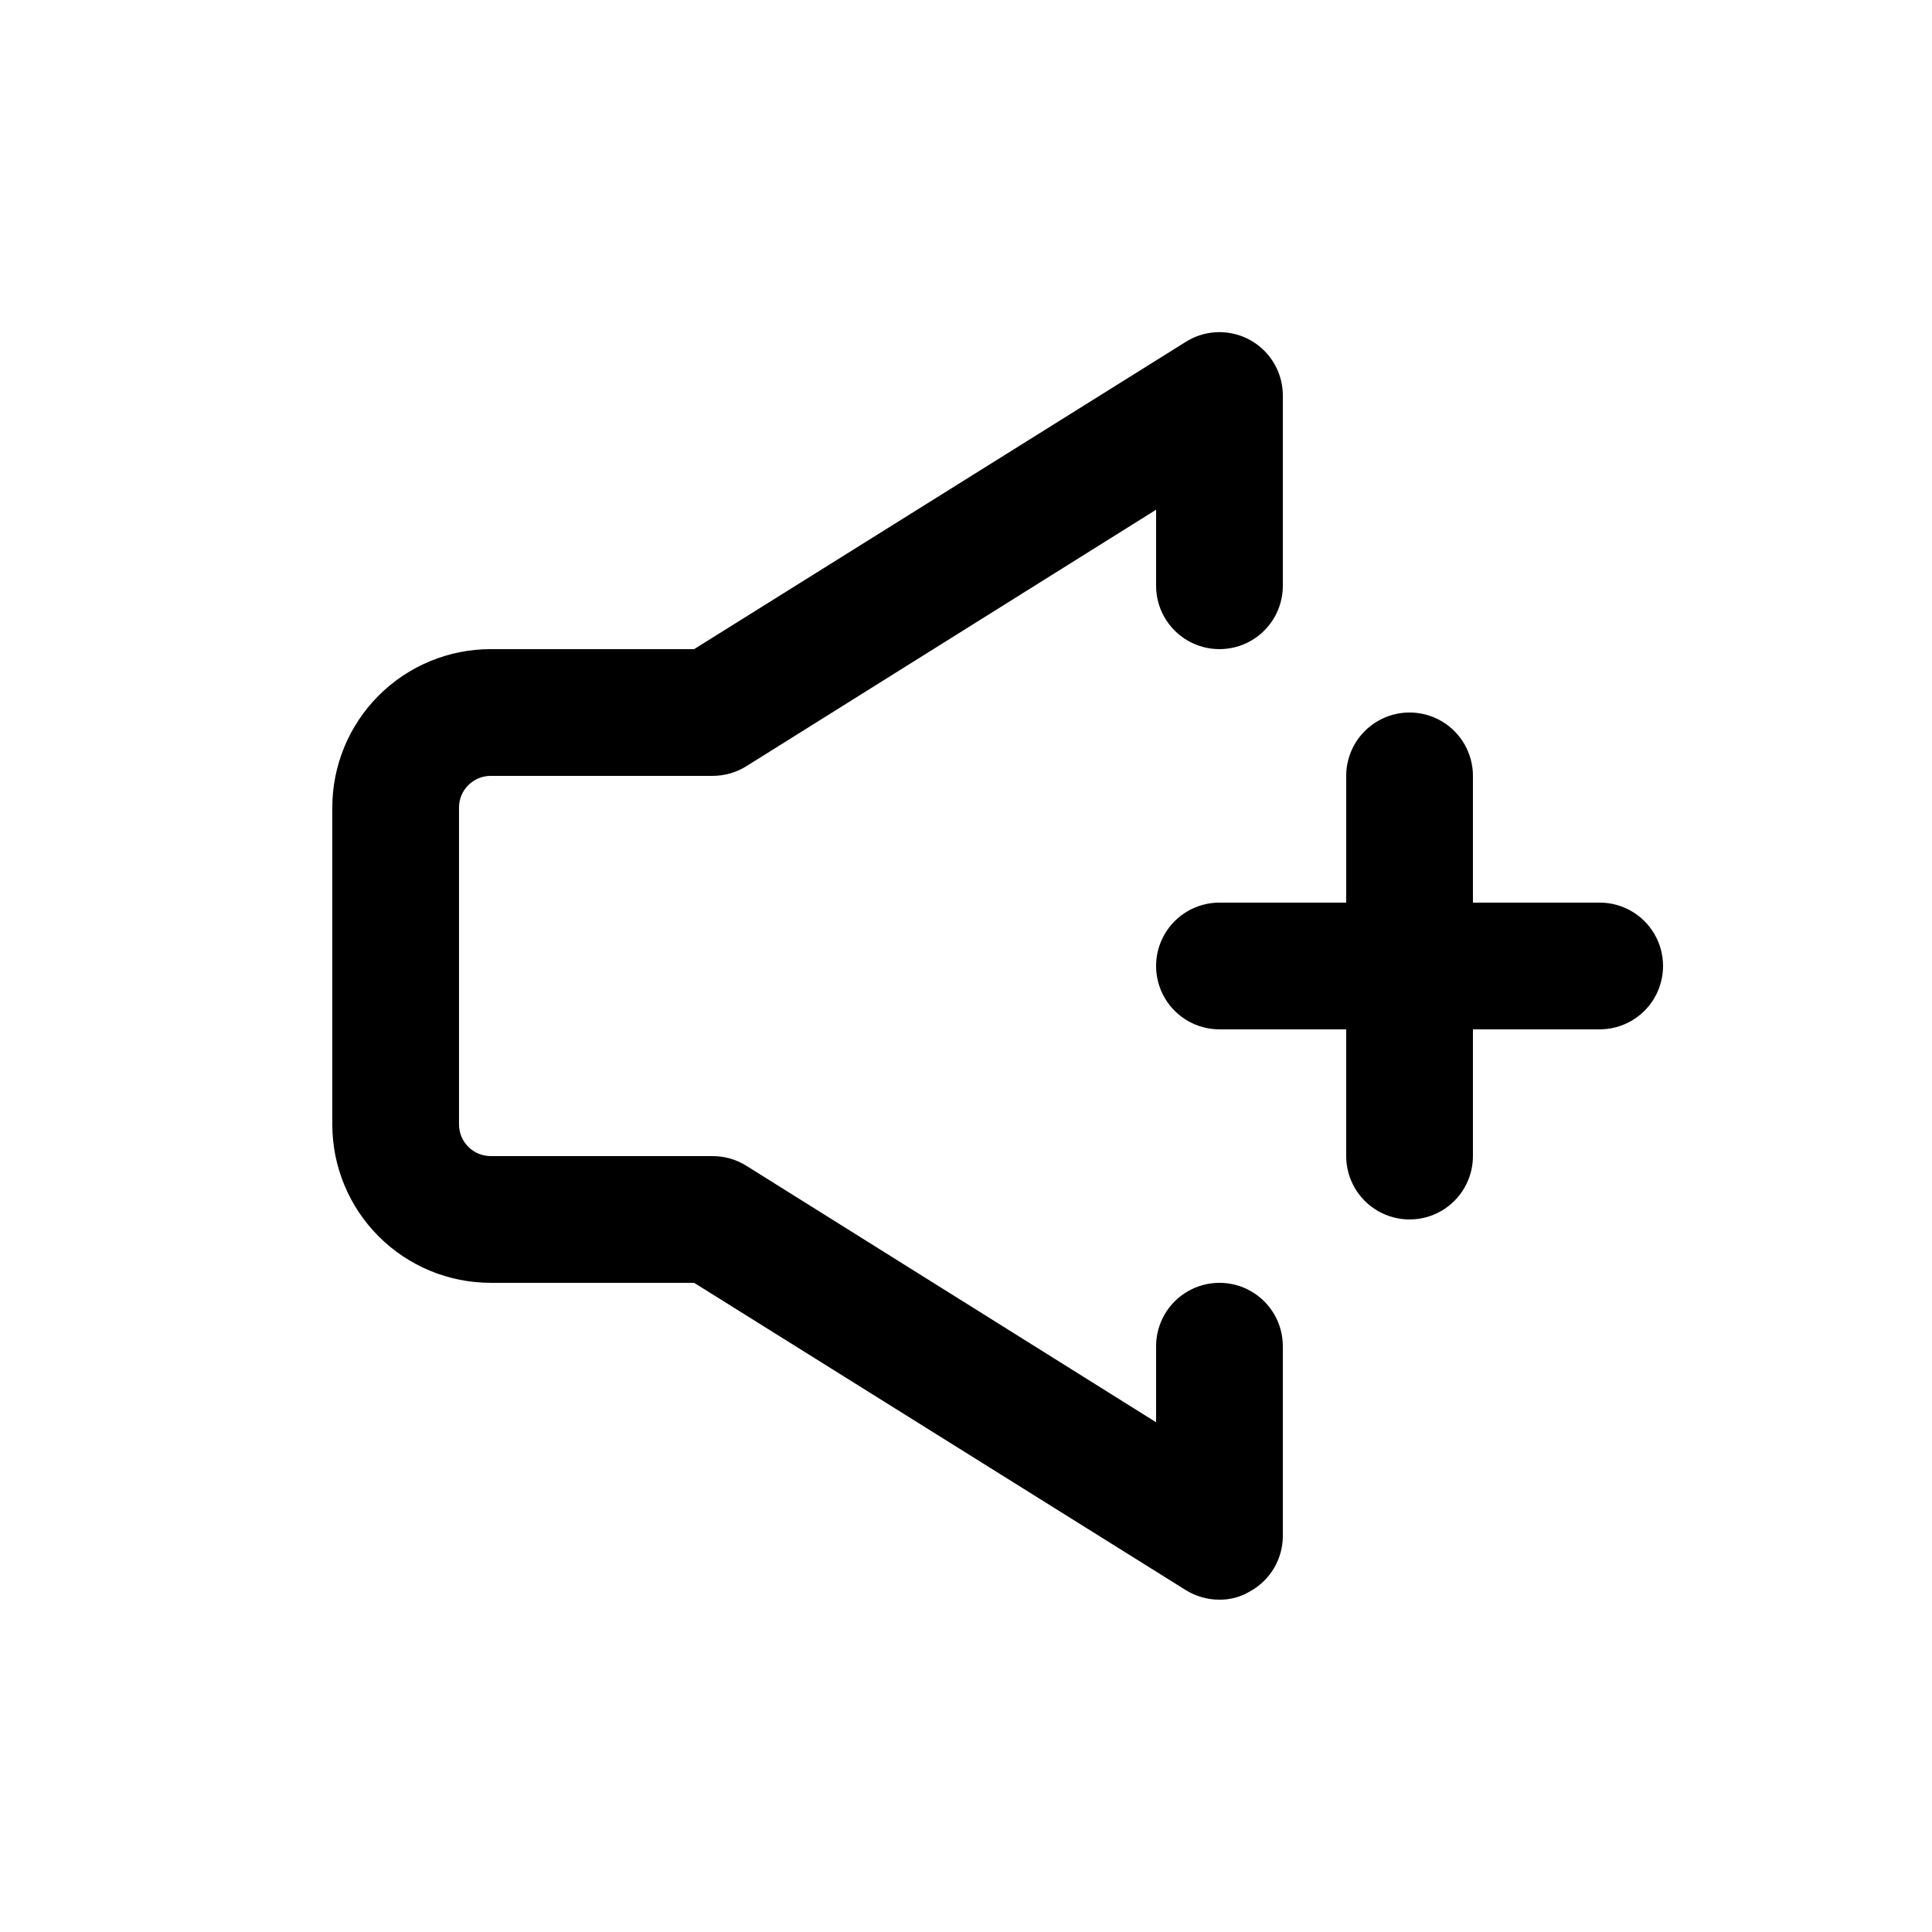
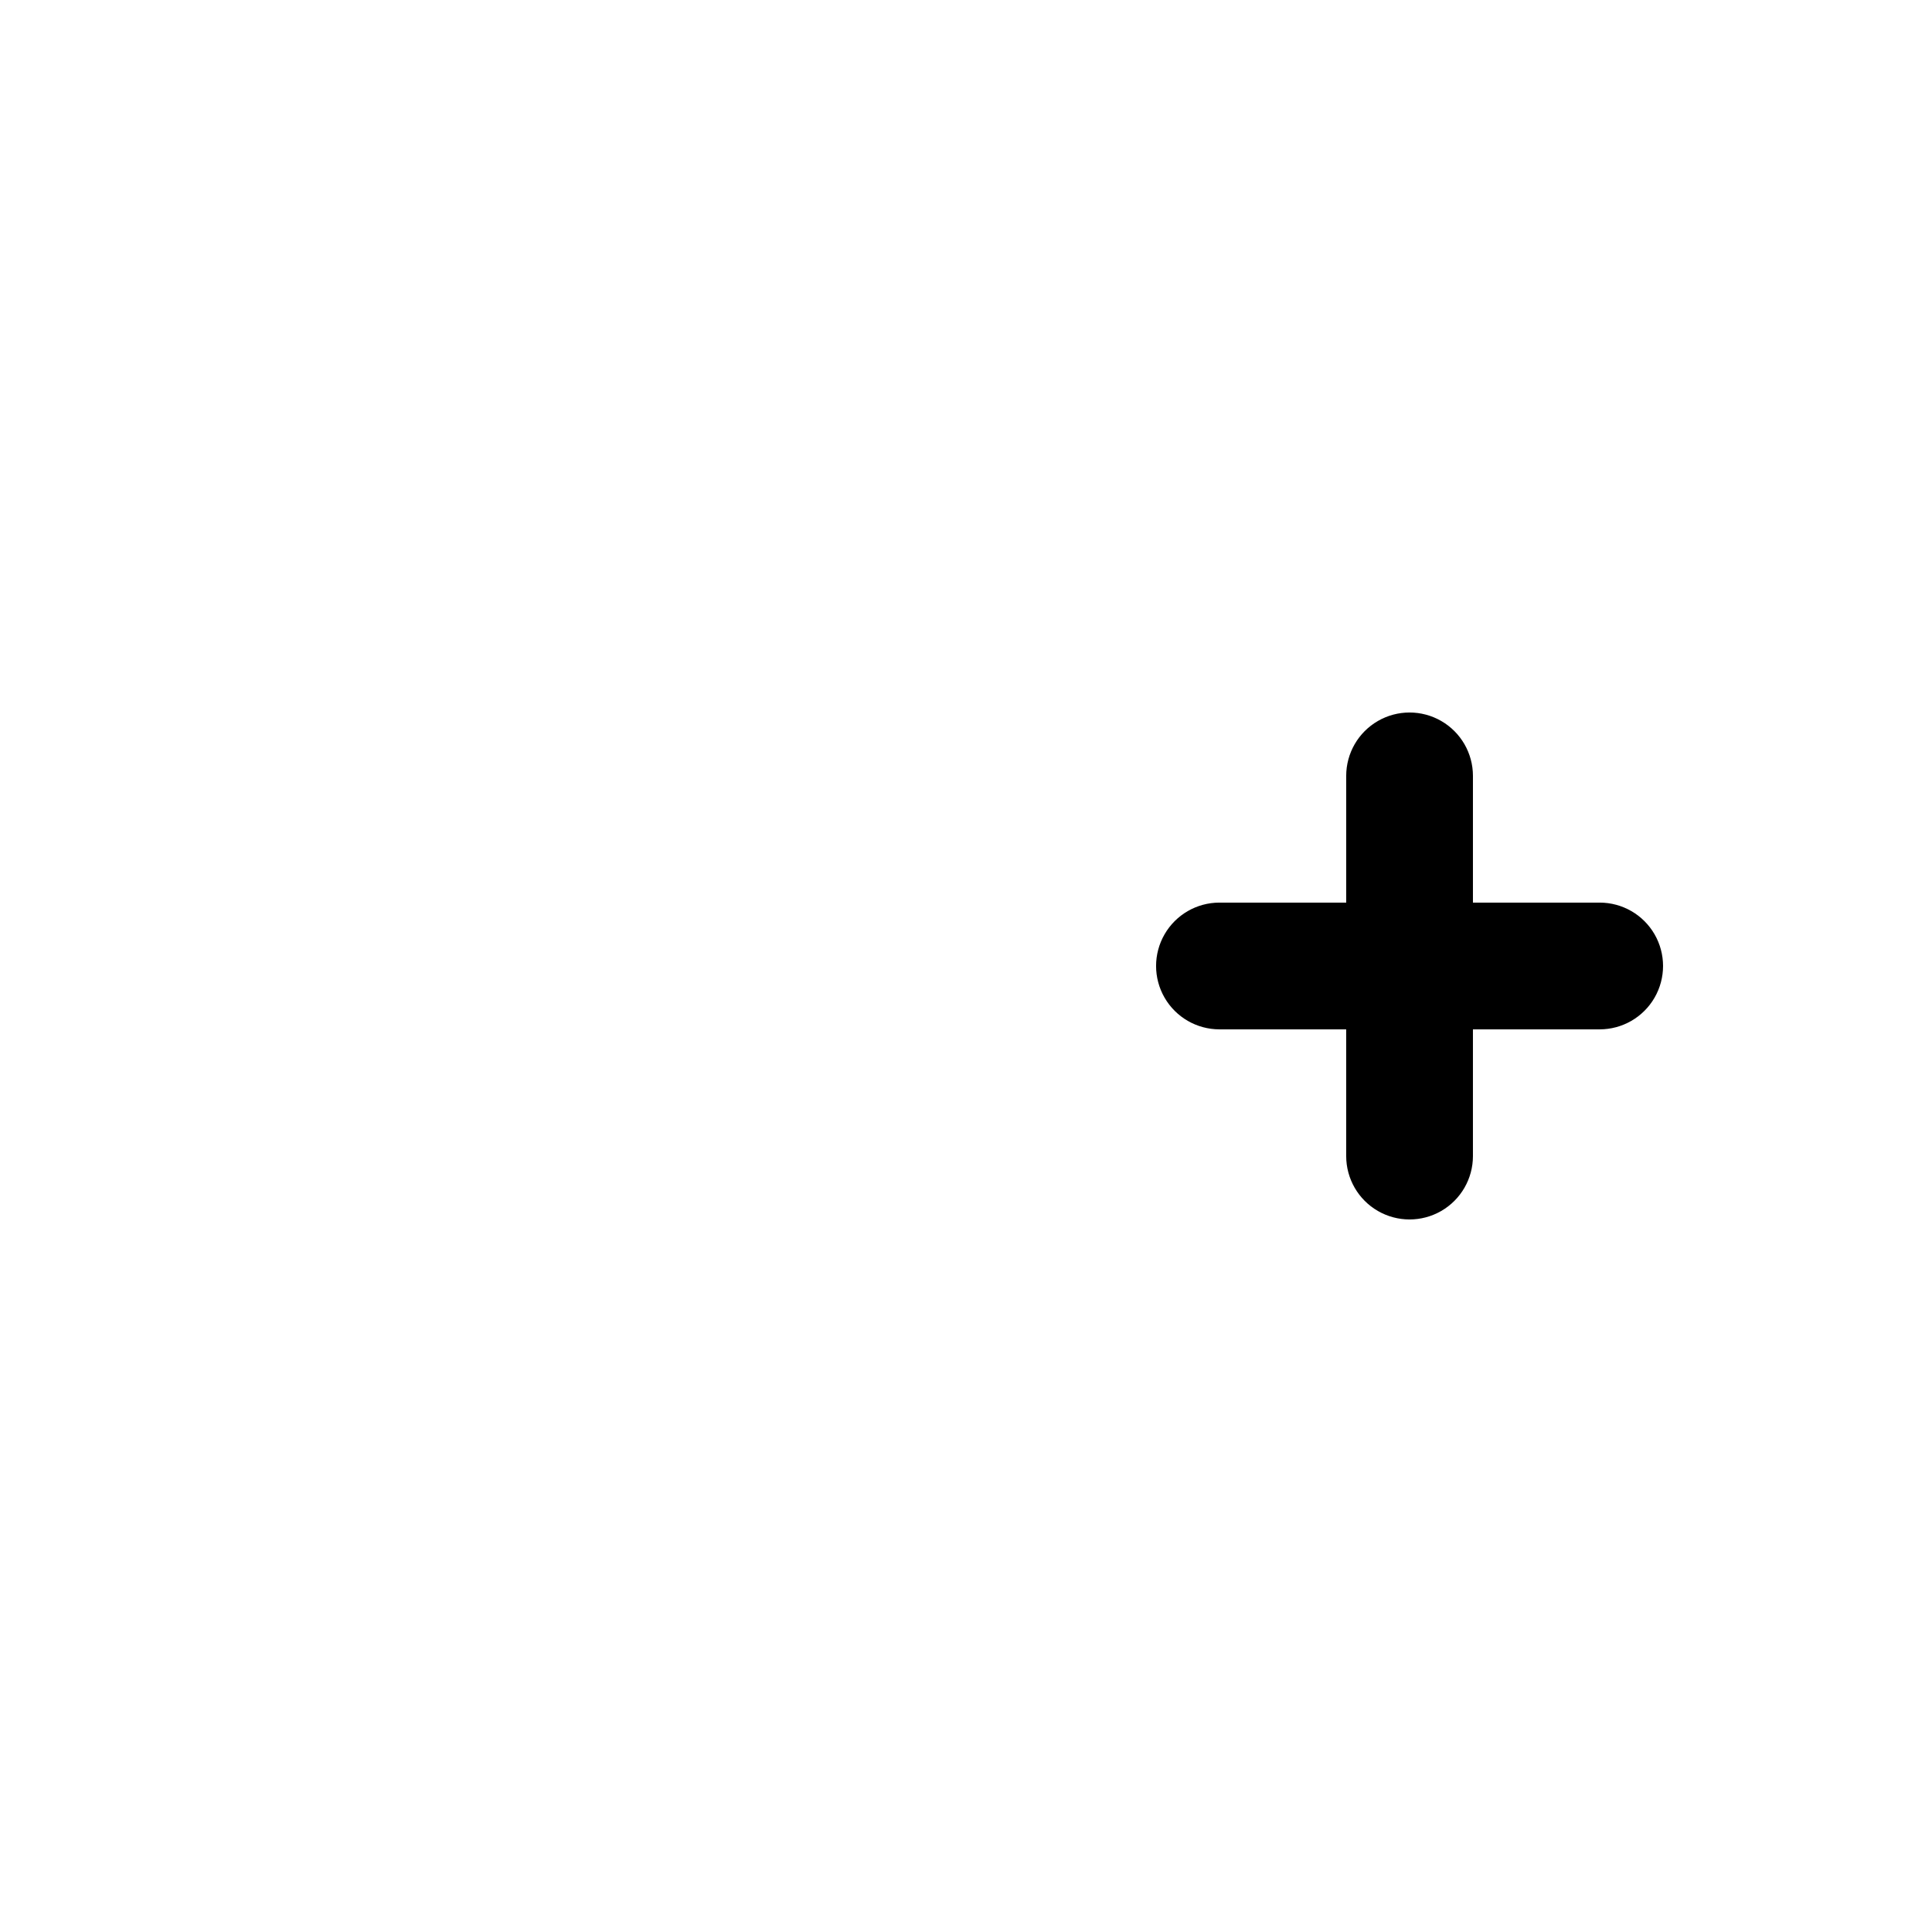
<svg xmlns="http://www.w3.org/2000/svg" fill="#000000" width="800px" height="800px" version="1.1" viewBox="144 144 512 512">
  <g>
    <path d="m567.93 383.2h-33.586v-33.586c0-6-3.199-11.543-8.398-14.543-5.195-3-11.598-3-16.793 0s-8.395 8.543-8.395 14.543v33.586h-33.59c-6 0-11.543 3.203-14.543 8.398-3 5.195-3 11.598 0 16.793 3 5.195 8.543 8.398 14.543 8.398h33.586v33.586h0.004c0 6 3.199 11.543 8.395 14.543s11.598 3 16.793 0c5.199-3 8.398-8.543 8.398-14.543v-33.586h33.586c6 0 11.547-3.203 14.547-8.398 3-5.195 3-11.598 0-16.793-3-5.195-8.547-8.398-14.547-8.398z" />
-     <path d="m467.17 567.93c-3.144 0.012-6.227-0.859-8.898-2.519l-130.32-81.449h-53.906c-11.137 0-21.816-4.422-29.688-12.297-7.875-7.871-12.297-18.551-12.297-29.684v-83.969c0-11.137 4.422-21.816 12.297-29.688 7.871-7.875 18.551-12.297 29.688-12.297h53.906l130.32-81.449c3.406-2.133 7.469-2.969 11.441-2.359 3.973 0.605 7.594 2.621 10.211 5.672 2.613 3.051 4.051 6.941 4.039 10.961v50.383c0 6-3.199 11.543-8.395 14.543-5.195 3-11.598 3-16.793 0-5.195-3-8.398-8.543-8.398-14.543v-20.152l-108.66 68.016v-0.004c-2.672 1.656-5.754 2.531-8.898 2.519h-58.777c-4.637 0-8.398 3.758-8.398 8.398v83.969c0 2.227 0.887 4.359 2.461 5.938 1.574 1.574 3.711 2.457 5.938 2.457h58.777c3.144-0.008 6.227 0.863 8.898 2.519l108.66 68.016v-20.152c0-6 3.203-11.547 8.398-14.547 5.195-3 11.598-3 16.793 0 5.195 3 8.395 8.547 8.395 14.547v50.383-0.004c-0.02 2.992-0.84 5.926-2.375 8.496-1.535 2.566-3.731 4.68-6.356 6.113-2.434 1.465-5.223 2.219-8.062 2.184z" />
  </g>
</svg>